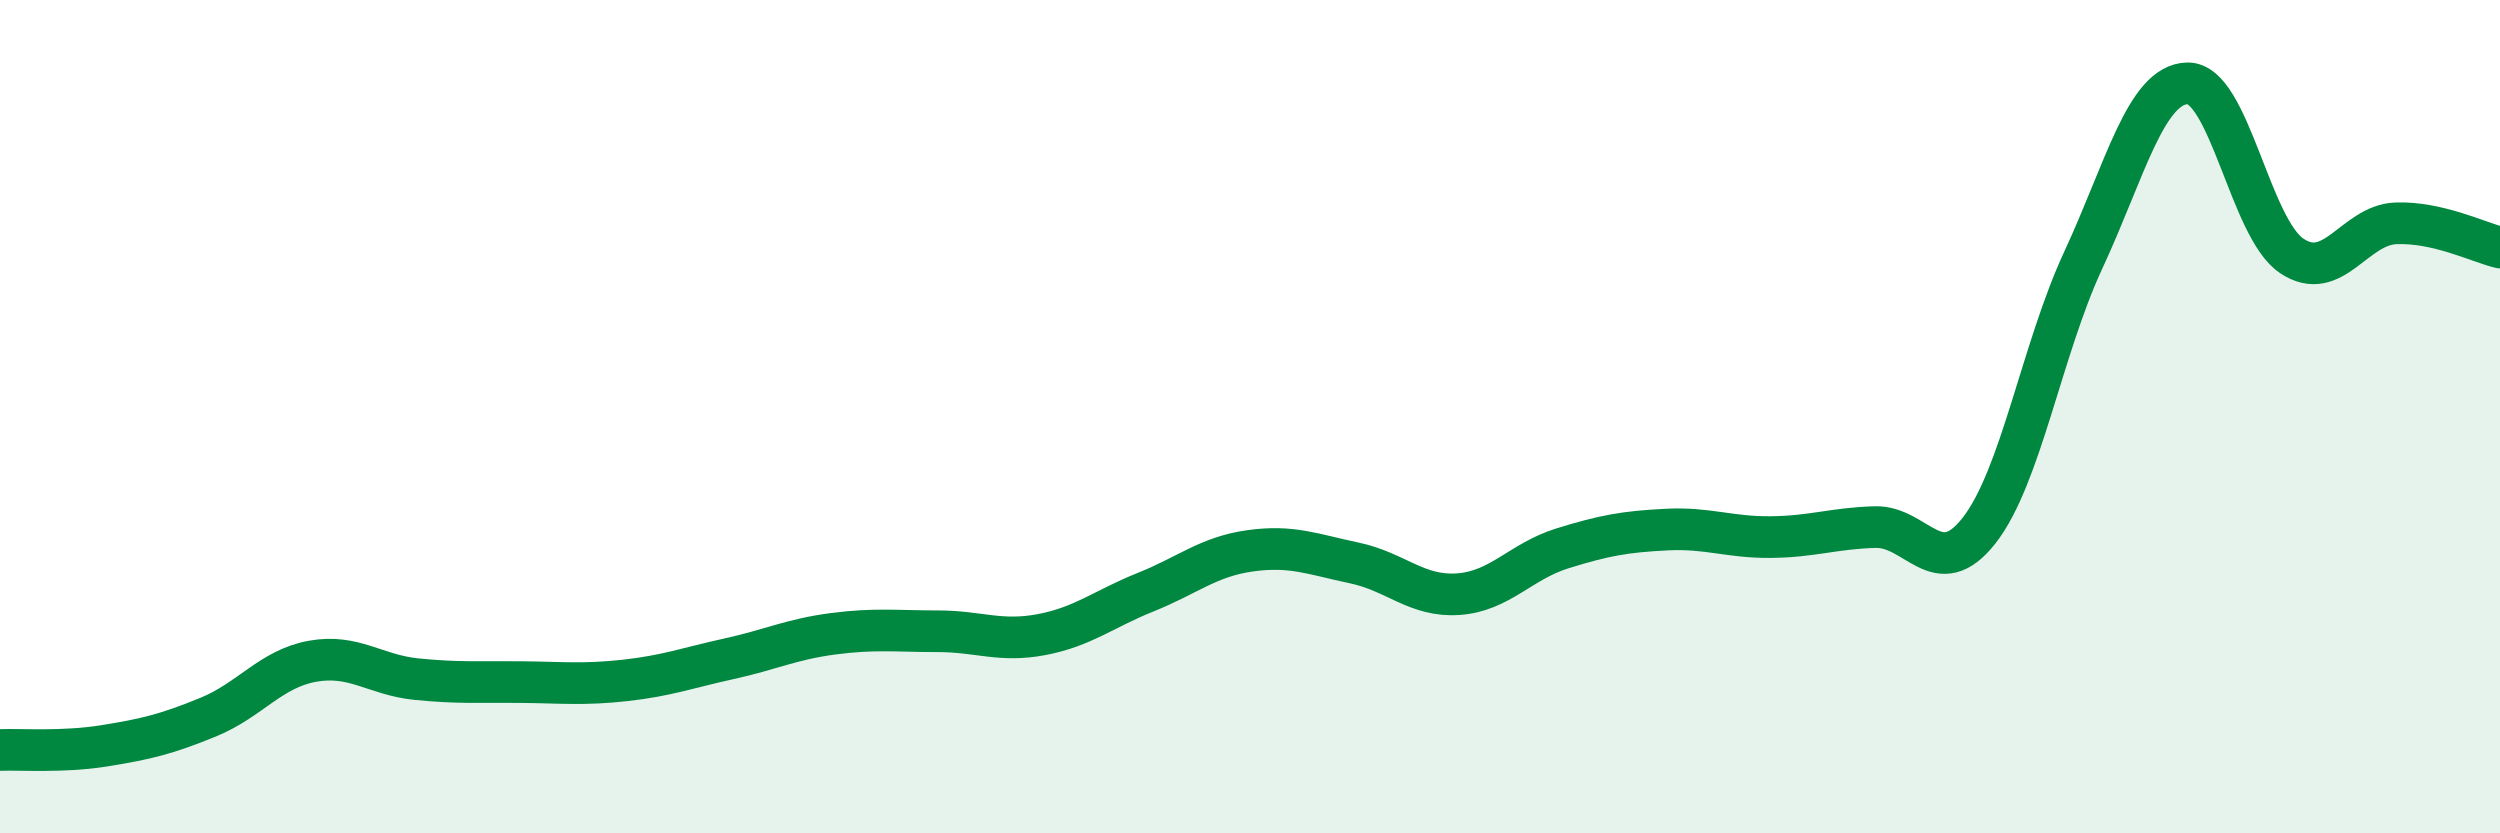
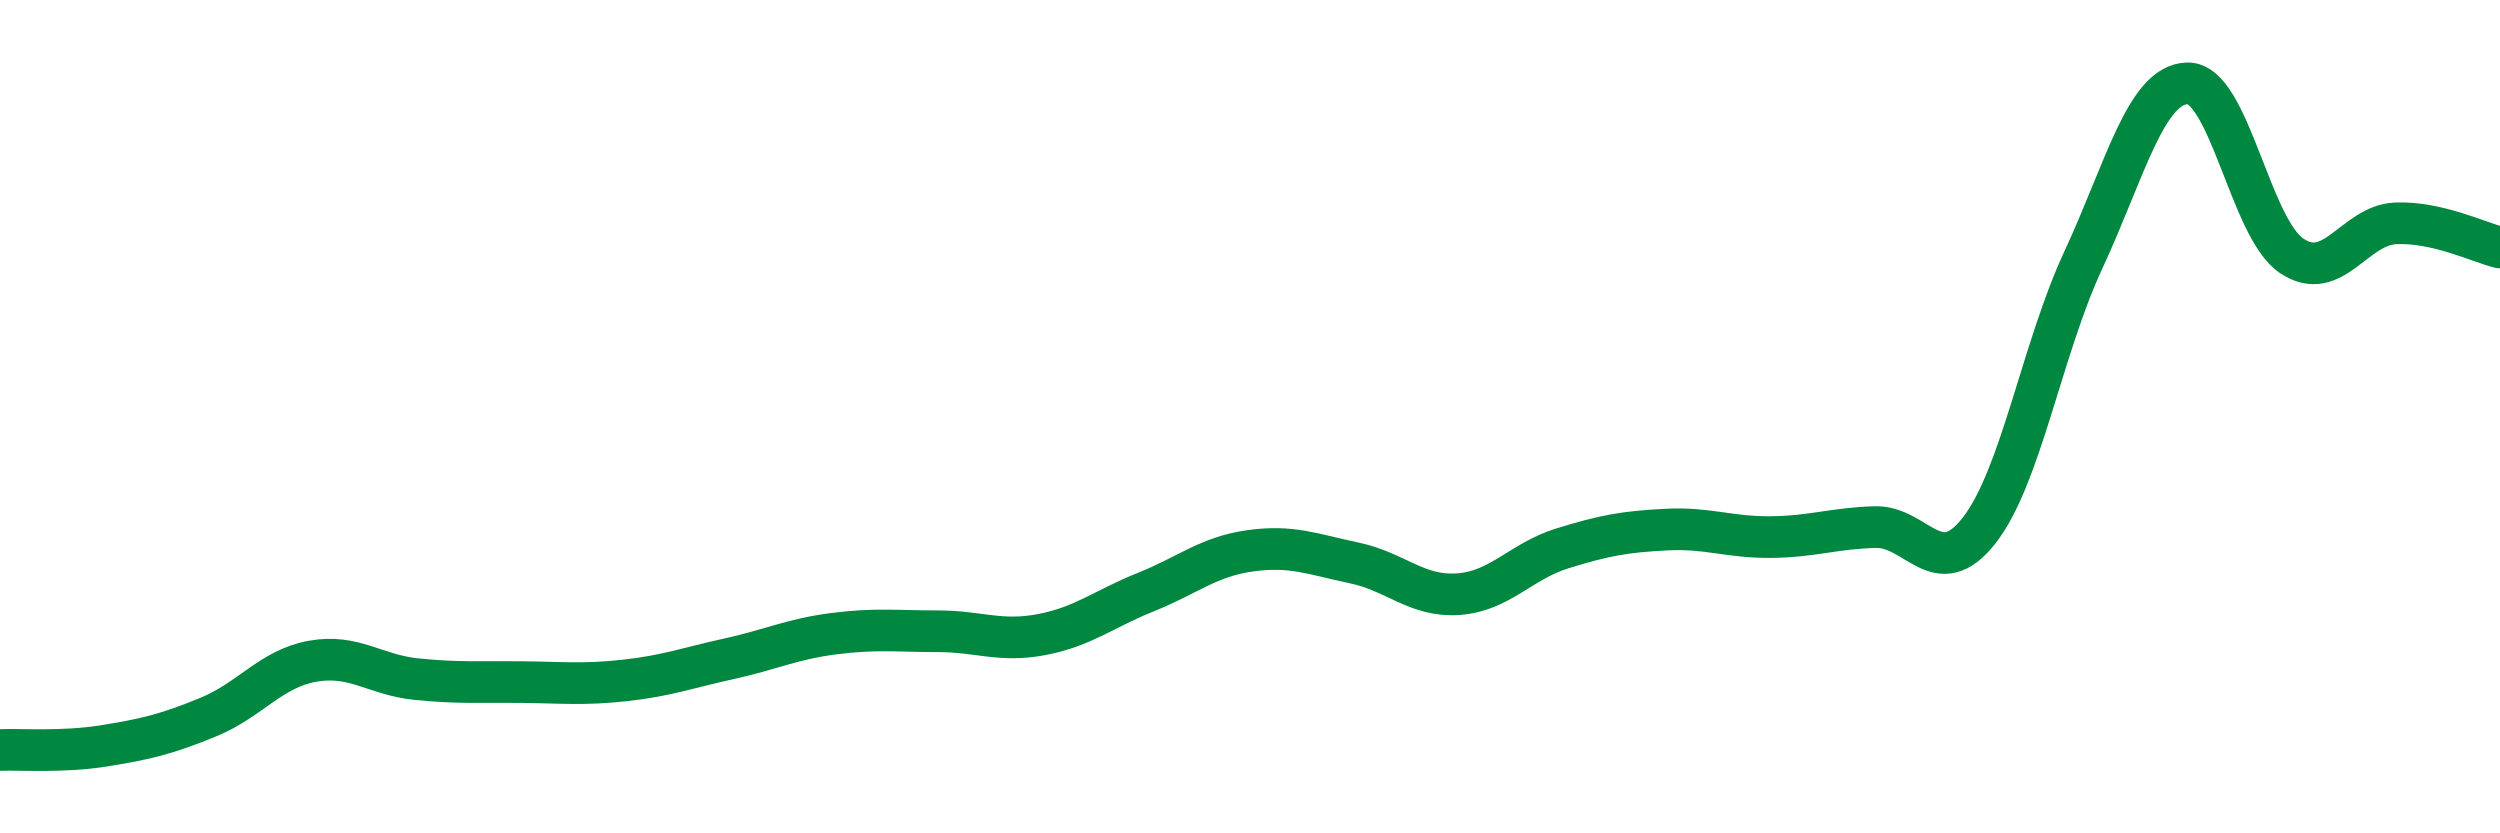
<svg xmlns="http://www.w3.org/2000/svg" width="60" height="20" viewBox="0 0 60 20">
-   <path d="M 0,18 C 0.5,17.98 1.5,18.06 2.5,17.9 C 3.5,17.74 4,17.62 5,17.21 C 6,16.8 6.5,16.05 7.5,15.87 C 8.5,15.69 9,16.2 10,16.3 C 11,16.4 11.5,16.36 12.5,16.37 C 13.5,16.38 14,16.44 15,16.33 C 16,16.22 16.5,16.03 17.5,15.81 C 18.5,15.59 19,15.34 20,15.21 C 21,15.08 21.5,15.15 22.5,15.15 C 23.5,15.15 24,15.42 25,15.23 C 26,15.04 26.5,14.61 27.5,14.21 C 28.5,13.81 29,13.36 30,13.22 C 31,13.08 31.5,13.3 32.5,13.51 C 33.5,13.72 34,14.33 35,14.26 C 36,14.19 36.5,13.47 37.5,13.16 C 38.5,12.85 39,12.76 40,12.71 C 41,12.66 41.5,12.9 42.5,12.89 C 43.5,12.88 44,12.68 45,12.65 C 46,12.62 46.5,14.01 47.5,12.73 C 48.5,11.45 49,8.39 50,6.24 C 51,4.09 51.5,2.02 52.5,2 C 53.5,1.98 54,5.47 55,6.14 C 56,6.81 56.5,5.4 57.5,5.36 C 58.5,5.32 59.5,5.82 60,5.94L60 20L0 20Z" fill="#008740" opacity="0.1" stroke-linecap="round" stroke-linejoin="round" />
  <path d="M 0,18 C 0.5,17.98 1.5,18.06 2.5,17.9 C 3.5,17.74 4,17.62 5,17.21 C 6,16.8 6.5,16.05 7.5,15.87 C 8.5,15.69 9,16.2 10,16.3 C 11,16.4 11.5,16.36 12.5,16.37 C 13.5,16.38 14,16.44 15,16.33 C 16,16.22 16.5,16.03 17.5,15.81 C 18.5,15.59 19,15.34 20,15.21 C 21,15.08 21.5,15.15 22.5,15.15 C 23.5,15.15 24,15.42 25,15.23 C 26,15.04 26.5,14.61 27.5,14.21 C 28.5,13.81 29,13.36 30,13.22 C 31,13.08 31.5,13.3 32.5,13.51 C 33.5,13.72 34,14.33 35,14.26 C 36,14.19 36.5,13.47 37.5,13.16 C 38.5,12.85 39,12.76 40,12.71 C 41,12.66 41.5,12.9 42.5,12.89 C 43.5,12.88 44,12.68 45,12.65 C 46,12.62 46.5,14.01 47.5,12.73 C 48.5,11.45 49,8.39 50,6.24 C 51,4.09 51.5,2.02 52.5,2 C 53.5,1.98 54,5.47 55,6.14 C 56,6.81 56.5,5.4 57.5,5.36 C 58.5,5.32 59.5,5.82 60,5.94" stroke="#008740" stroke-width="1" fill="none" stroke-linecap="round" stroke-linejoin="round" />
</svg>